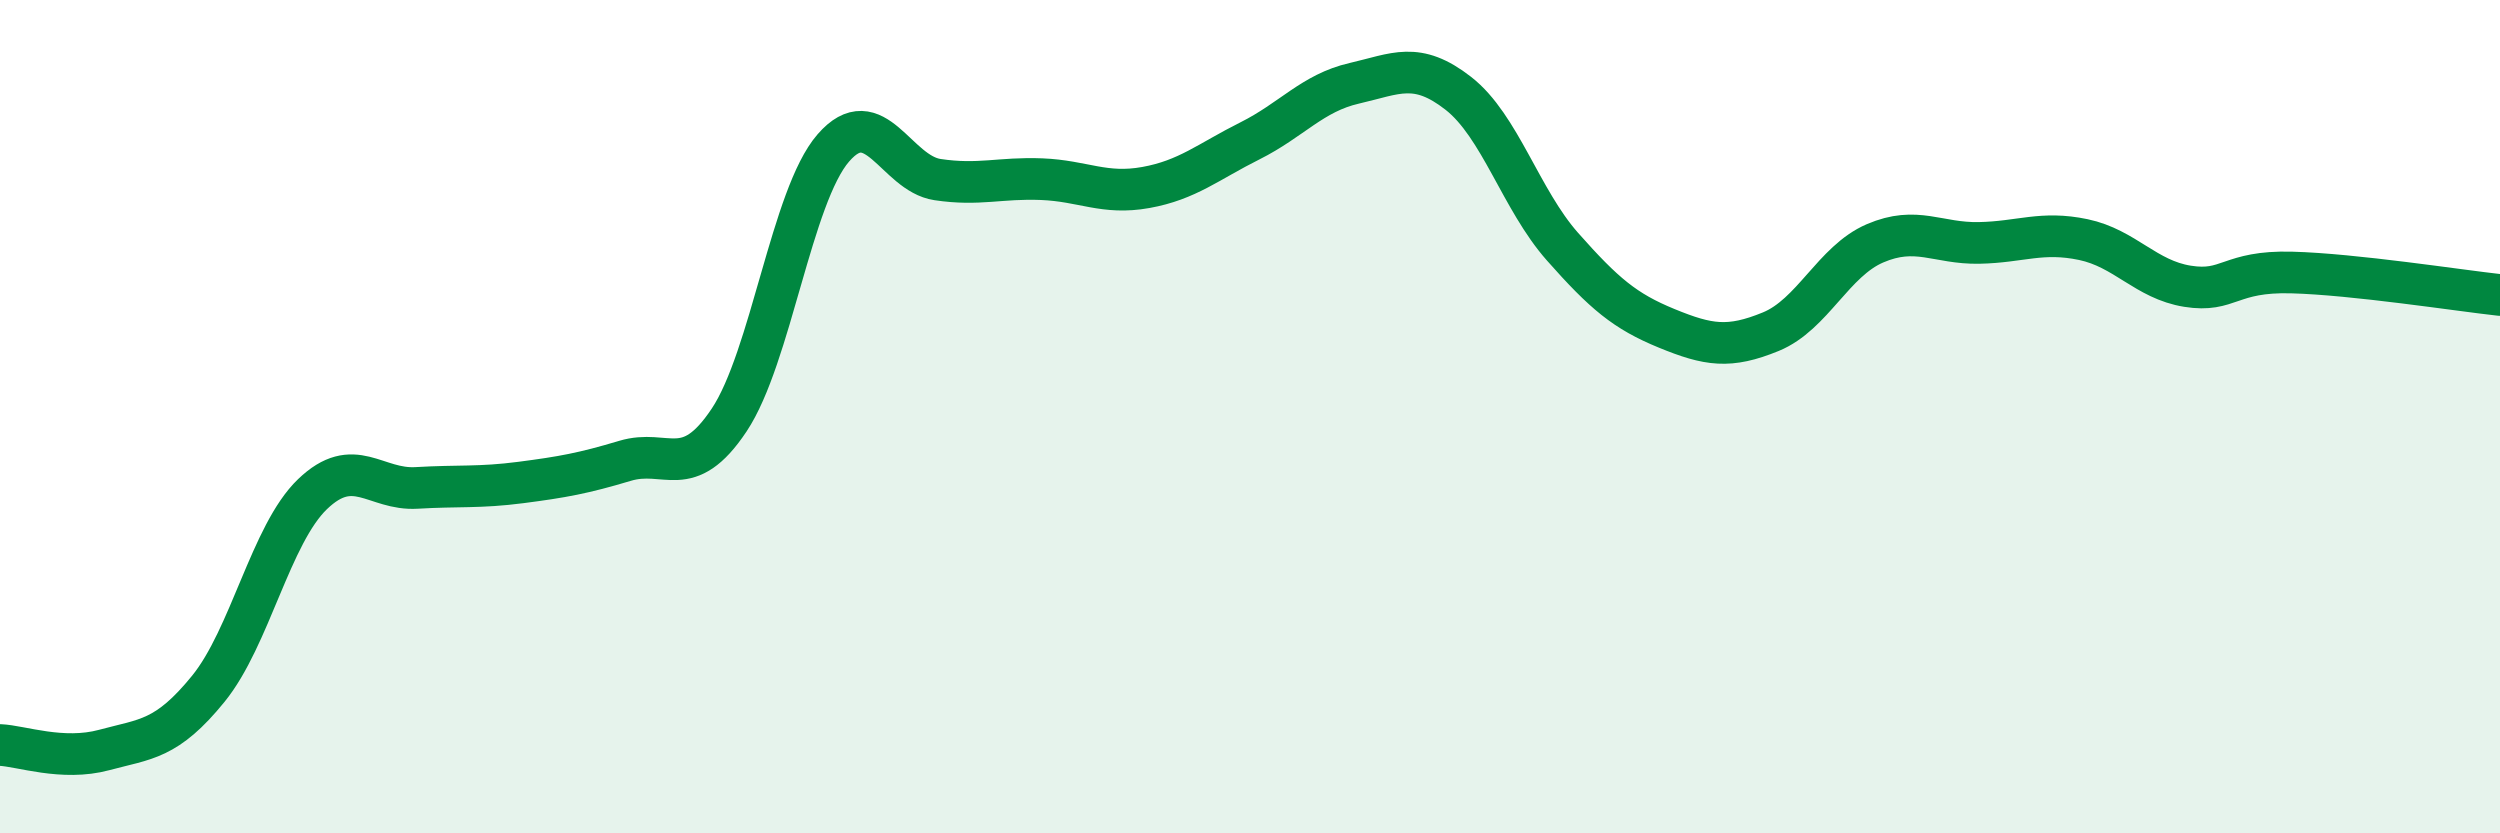
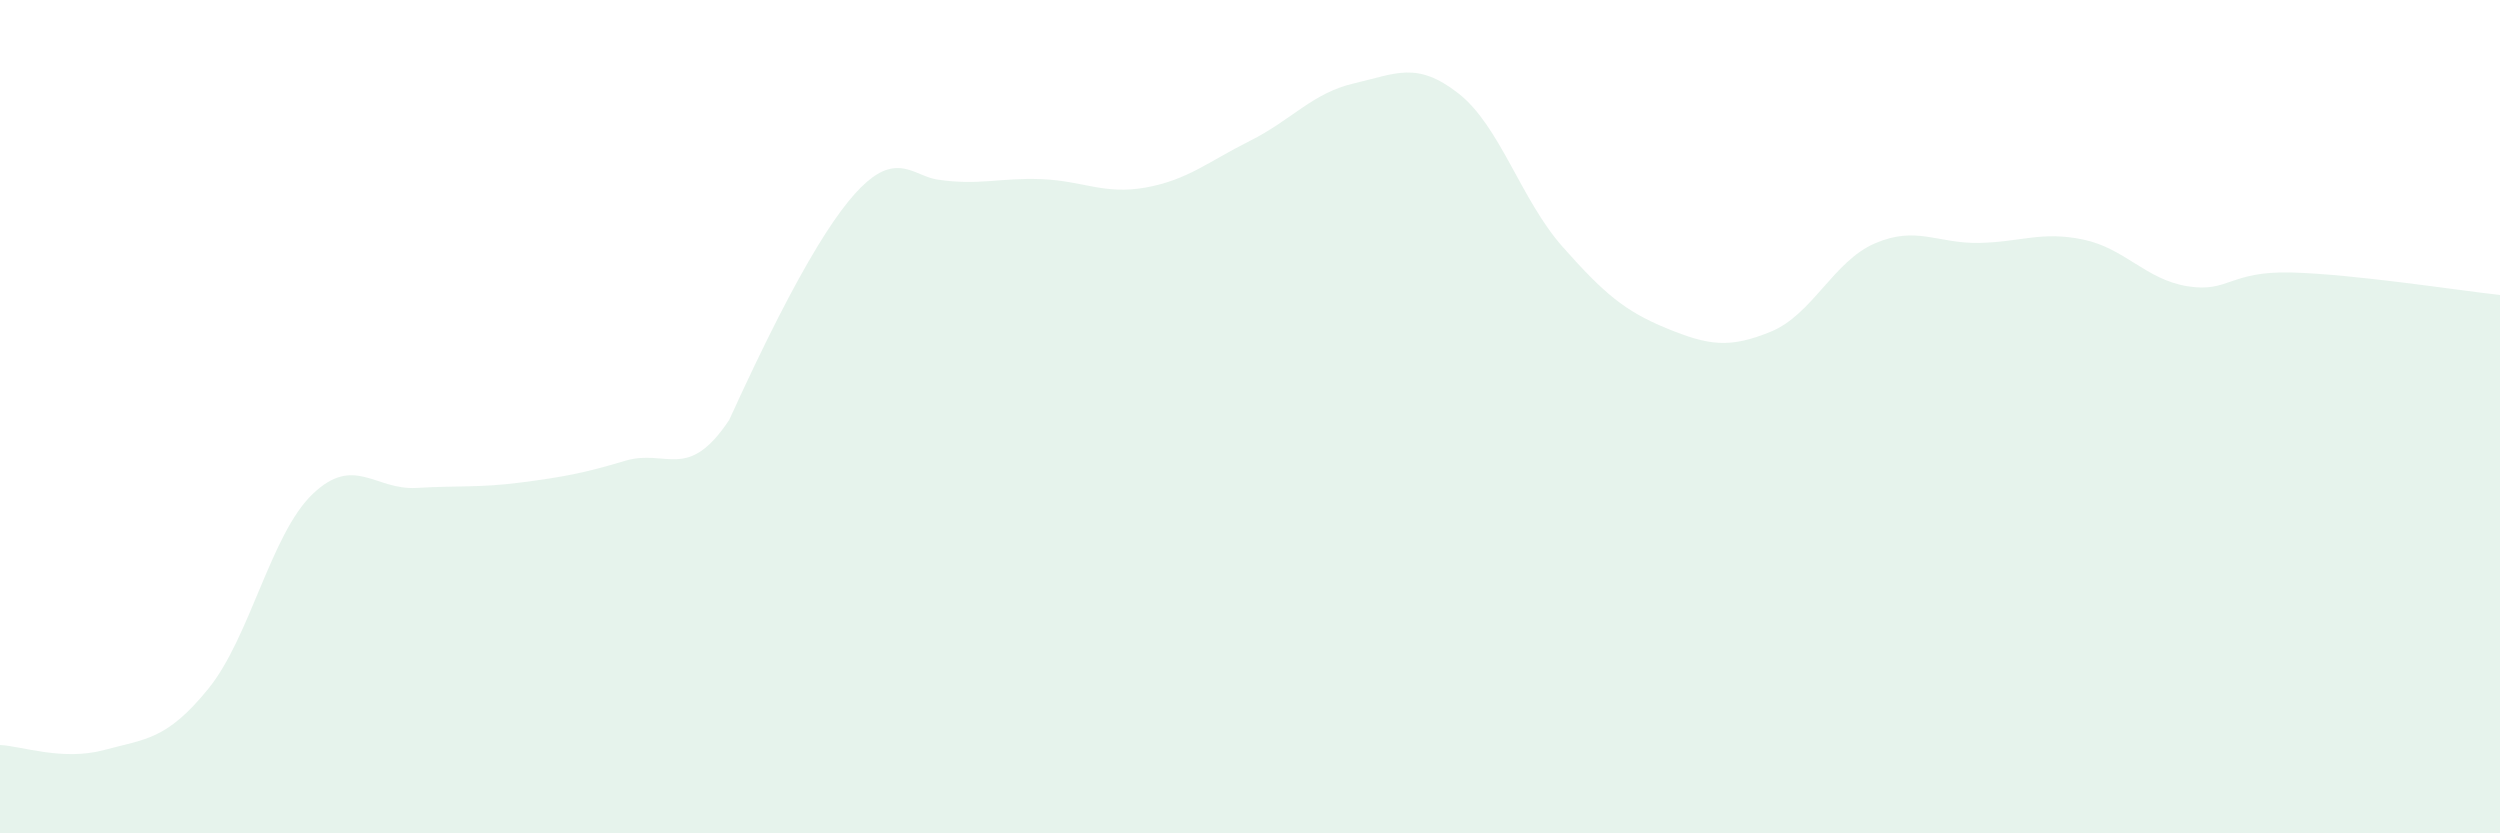
<svg xmlns="http://www.w3.org/2000/svg" width="60" height="20" viewBox="0 0 60 20">
-   <path d="M 0,17.88 C 0.5,17.9 1.5,18.27 2.5,18 C 3.5,17.73 4,17.76 5,16.53 C 6,15.3 6.5,12.82 7.5,11.86 C 8.5,10.9 9,11.77 10,11.71 C 11,11.65 11.5,11.71 12.5,11.58 C 13.5,11.45 14,11.36 15,11.06 C 16,10.76 16.5,11.58 17.5,10.08 C 18.5,8.58 19,4.7 20,3.55 C 21,2.4 21.5,4.16 22.5,4.31 C 23.5,4.46 24,4.26 25,4.3 C 26,4.34 26.5,4.68 27.5,4.5 C 28.5,4.32 29,3.88 30,3.38 C 31,2.88 31.5,2.23 32.5,2 C 33.5,1.77 34,1.46 35,2.24 C 36,3.02 36.5,4.79 37.5,5.92 C 38.5,7.05 39,7.47 40,7.88 C 41,8.29 41.5,8.37 42.5,7.96 C 43.5,7.55 44,6.27 45,5.84 C 46,5.41 46.5,5.85 47.5,5.83 C 48.5,5.81 49,5.54 50,5.75 C 51,5.96 51.5,6.71 52.5,6.87 C 53.5,7.03 53.5,6.5 55,6.54 C 56.5,6.58 59,6.97 60,7.08L60 20L0 20Z" fill="#008740" opacity="0.1" stroke-linecap="round" stroke-linejoin="round" />
-   <path d="M 0,17.88 C 0.5,17.9 1.5,18.27 2.5,18 C 3.5,17.73 4,17.76 5,16.53 C 6,15.3 6.5,12.82 7.5,11.86 C 8.5,10.9 9,11.77 10,11.71 C 11,11.65 11.5,11.71 12.5,11.58 C 13.5,11.45 14,11.36 15,11.06 C 16,10.76 16.5,11.58 17.5,10.08 C 18.5,8.58 19,4.7 20,3.55 C 21,2.4 21.5,4.16 22.5,4.31 C 23.5,4.46 24,4.26 25,4.3 C 26,4.34 26.5,4.68 27.5,4.5 C 28.5,4.32 29,3.88 30,3.38 C 31,2.88 31.5,2.23 32.5,2 C 33.5,1.77 34,1.46 35,2.24 C 36,3.02 36.5,4.79 37.5,5.92 C 38.5,7.05 39,7.47 40,7.88 C 41,8.29 41.5,8.37 42.5,7.96 C 43.5,7.55 44,6.27 45,5.84 C 46,5.41 46.5,5.85 47.5,5.83 C 48.5,5.81 49,5.54 50,5.75 C 51,5.96 51.5,6.71 52.5,6.87 C 53.5,7.03 53.5,6.5 55,6.54 C 56.5,6.58 59,6.97 60,7.08" stroke="#008740" stroke-width="1" fill="none" stroke-linecap="round" stroke-linejoin="round" />
+   <path d="M 0,17.88 C 0.5,17.9 1.5,18.27 2.5,18 C 3.5,17.73 4,17.76 5,16.53 C 6,15.3 6.5,12.82 7.5,11.86 C 8.5,10.9 9,11.77 10,11.71 C 11,11.65 11.5,11.71 12.5,11.58 C 13.5,11.45 14,11.36 15,11.06 C 16,10.76 16.5,11.58 17.5,10.08 C 21,2.4 21.5,4.16 22.5,4.31 C 23.5,4.46 24,4.26 25,4.3 C 26,4.34 26.5,4.68 27.5,4.5 C 28.5,4.32 29,3.88 30,3.38 C 31,2.88 31.5,2.23 32.5,2 C 33.5,1.77 34,1.46 35,2.24 C 36,3.02 36.5,4.79 37.5,5.92 C 38.5,7.05 39,7.47 40,7.88 C 41,8.29 41.5,8.37 42.5,7.96 C 43.5,7.55 44,6.27 45,5.84 C 46,5.41 46.5,5.85 47.5,5.83 C 48.5,5.81 49,5.54 50,5.75 C 51,5.96 51.5,6.71 52.5,6.87 C 53.5,7.03 53.5,6.5 55,6.54 C 56.5,6.58 59,6.97 60,7.08L60 20L0 20Z" fill="#008740" opacity="0.1" stroke-linecap="round" stroke-linejoin="round" />
</svg>